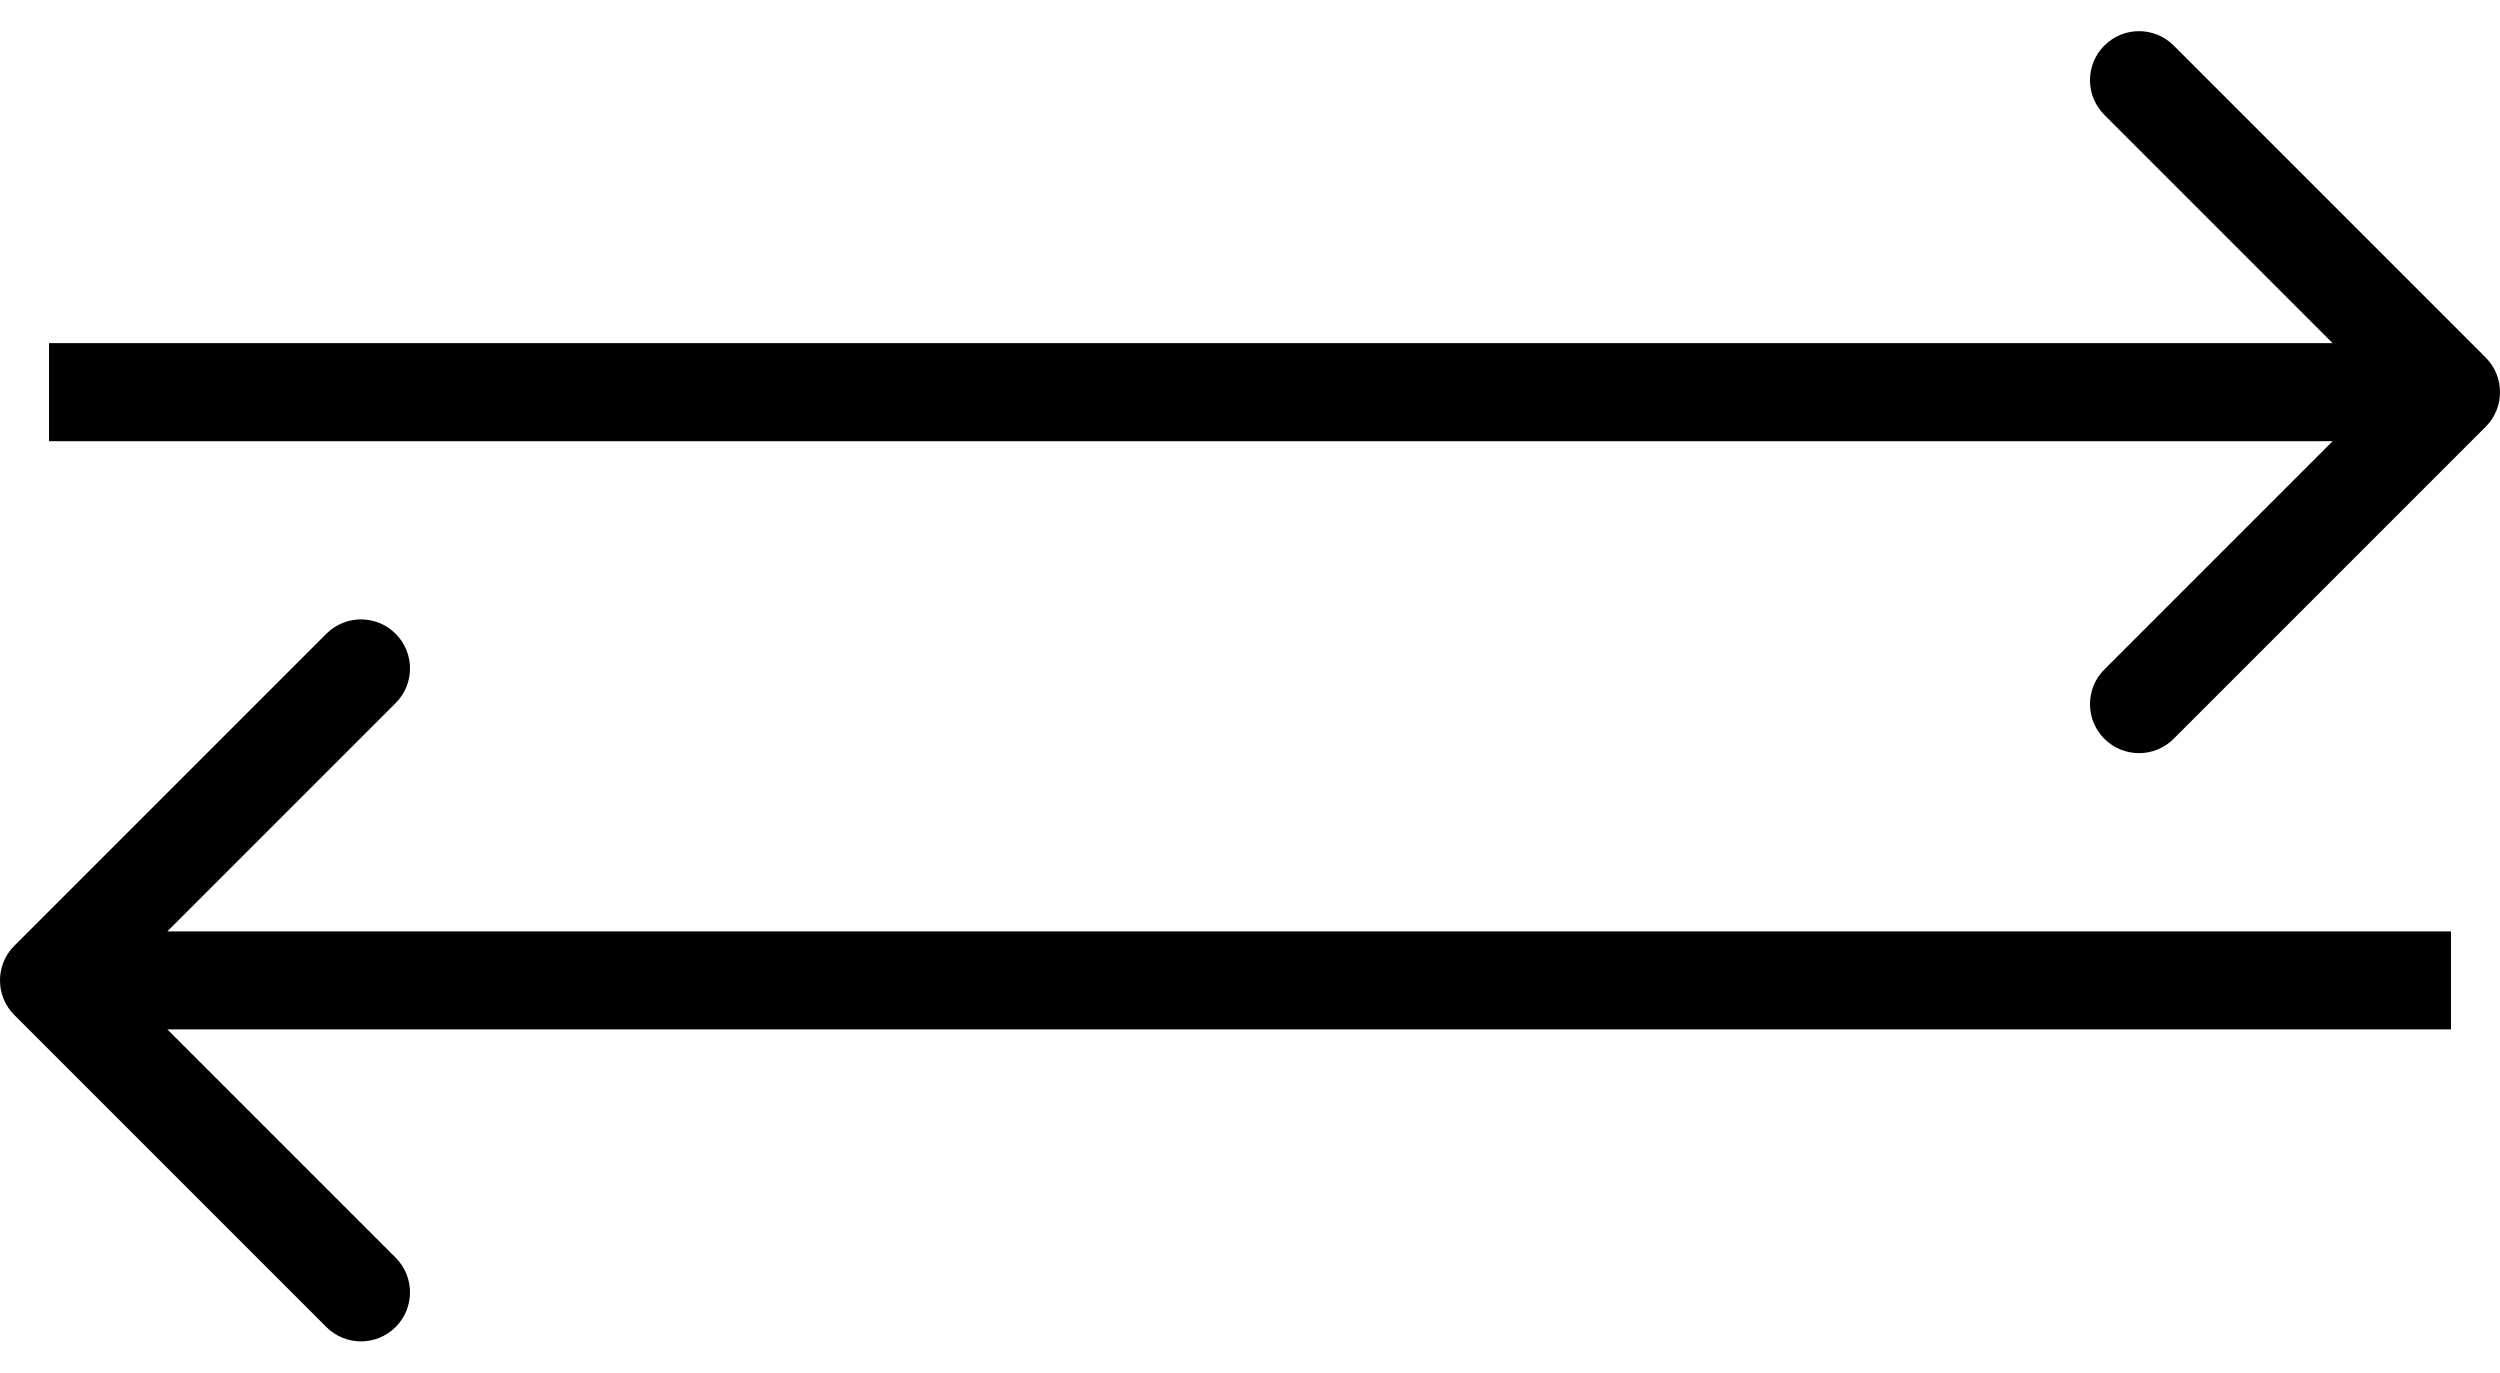
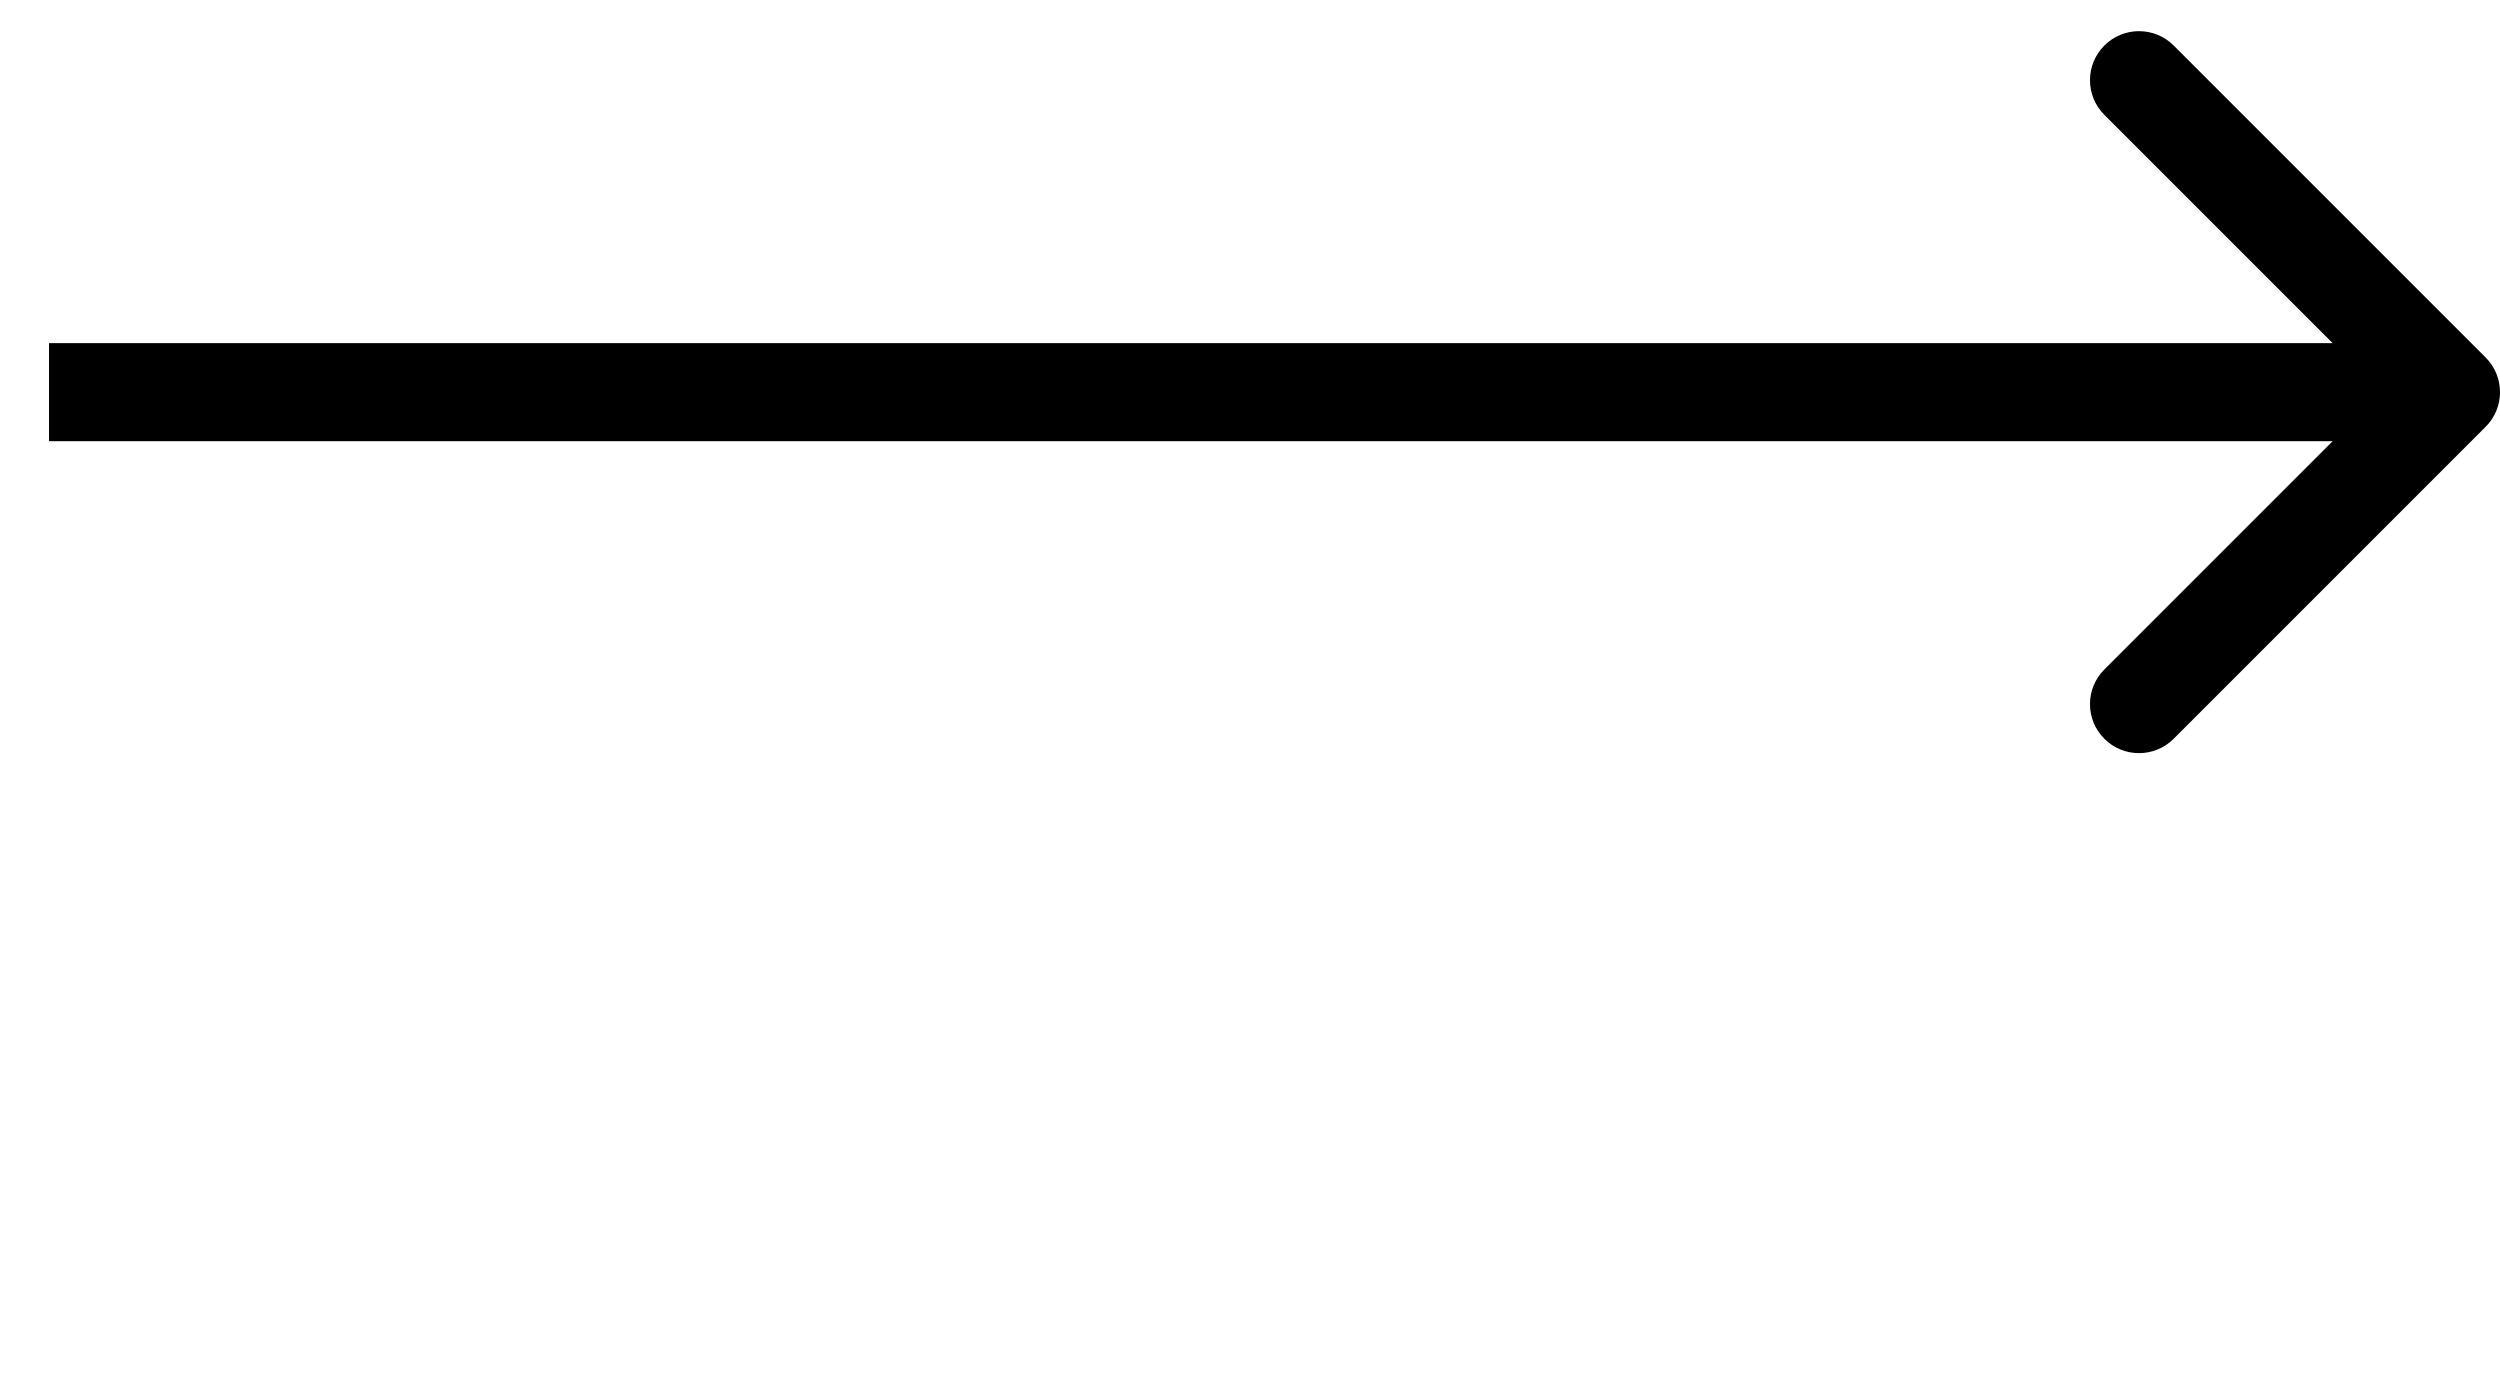
<svg xmlns="http://www.w3.org/2000/svg" width="51" height="28" viewBox="0 0 51 28" fill="none">
  <path d="M50.707 8.707C51.098 8.317 51.098 7.683 50.707 7.293L44.343 0.929C43.953 0.538 43.319 0.538 42.929 0.929C42.538 1.319 42.538 1.953 42.929 2.343L48.586 8L42.929 13.657C42.538 14.047 42.538 14.681 42.929 15.071C43.319 15.462 43.953 15.462 44.343 15.071L50.707 8.707ZM1 9L50 9L50 7L1 7L1 9Z" fill="black" />
-   <path d="M0.293 20.707C-0.098 20.317 -0.098 19.683 0.293 19.293L6.657 12.929C7.047 12.538 7.681 12.538 8.071 12.929C8.462 13.319 8.462 13.953 8.071 14.343L2.414 20L8.071 25.657C8.462 26.047 8.462 26.68 8.071 27.071C7.681 27.462 7.047 27.462 6.657 27.071L0.293 20.707ZM50 21L1 21L1 19L50 19L50 21Z" fill="black" />
</svg>